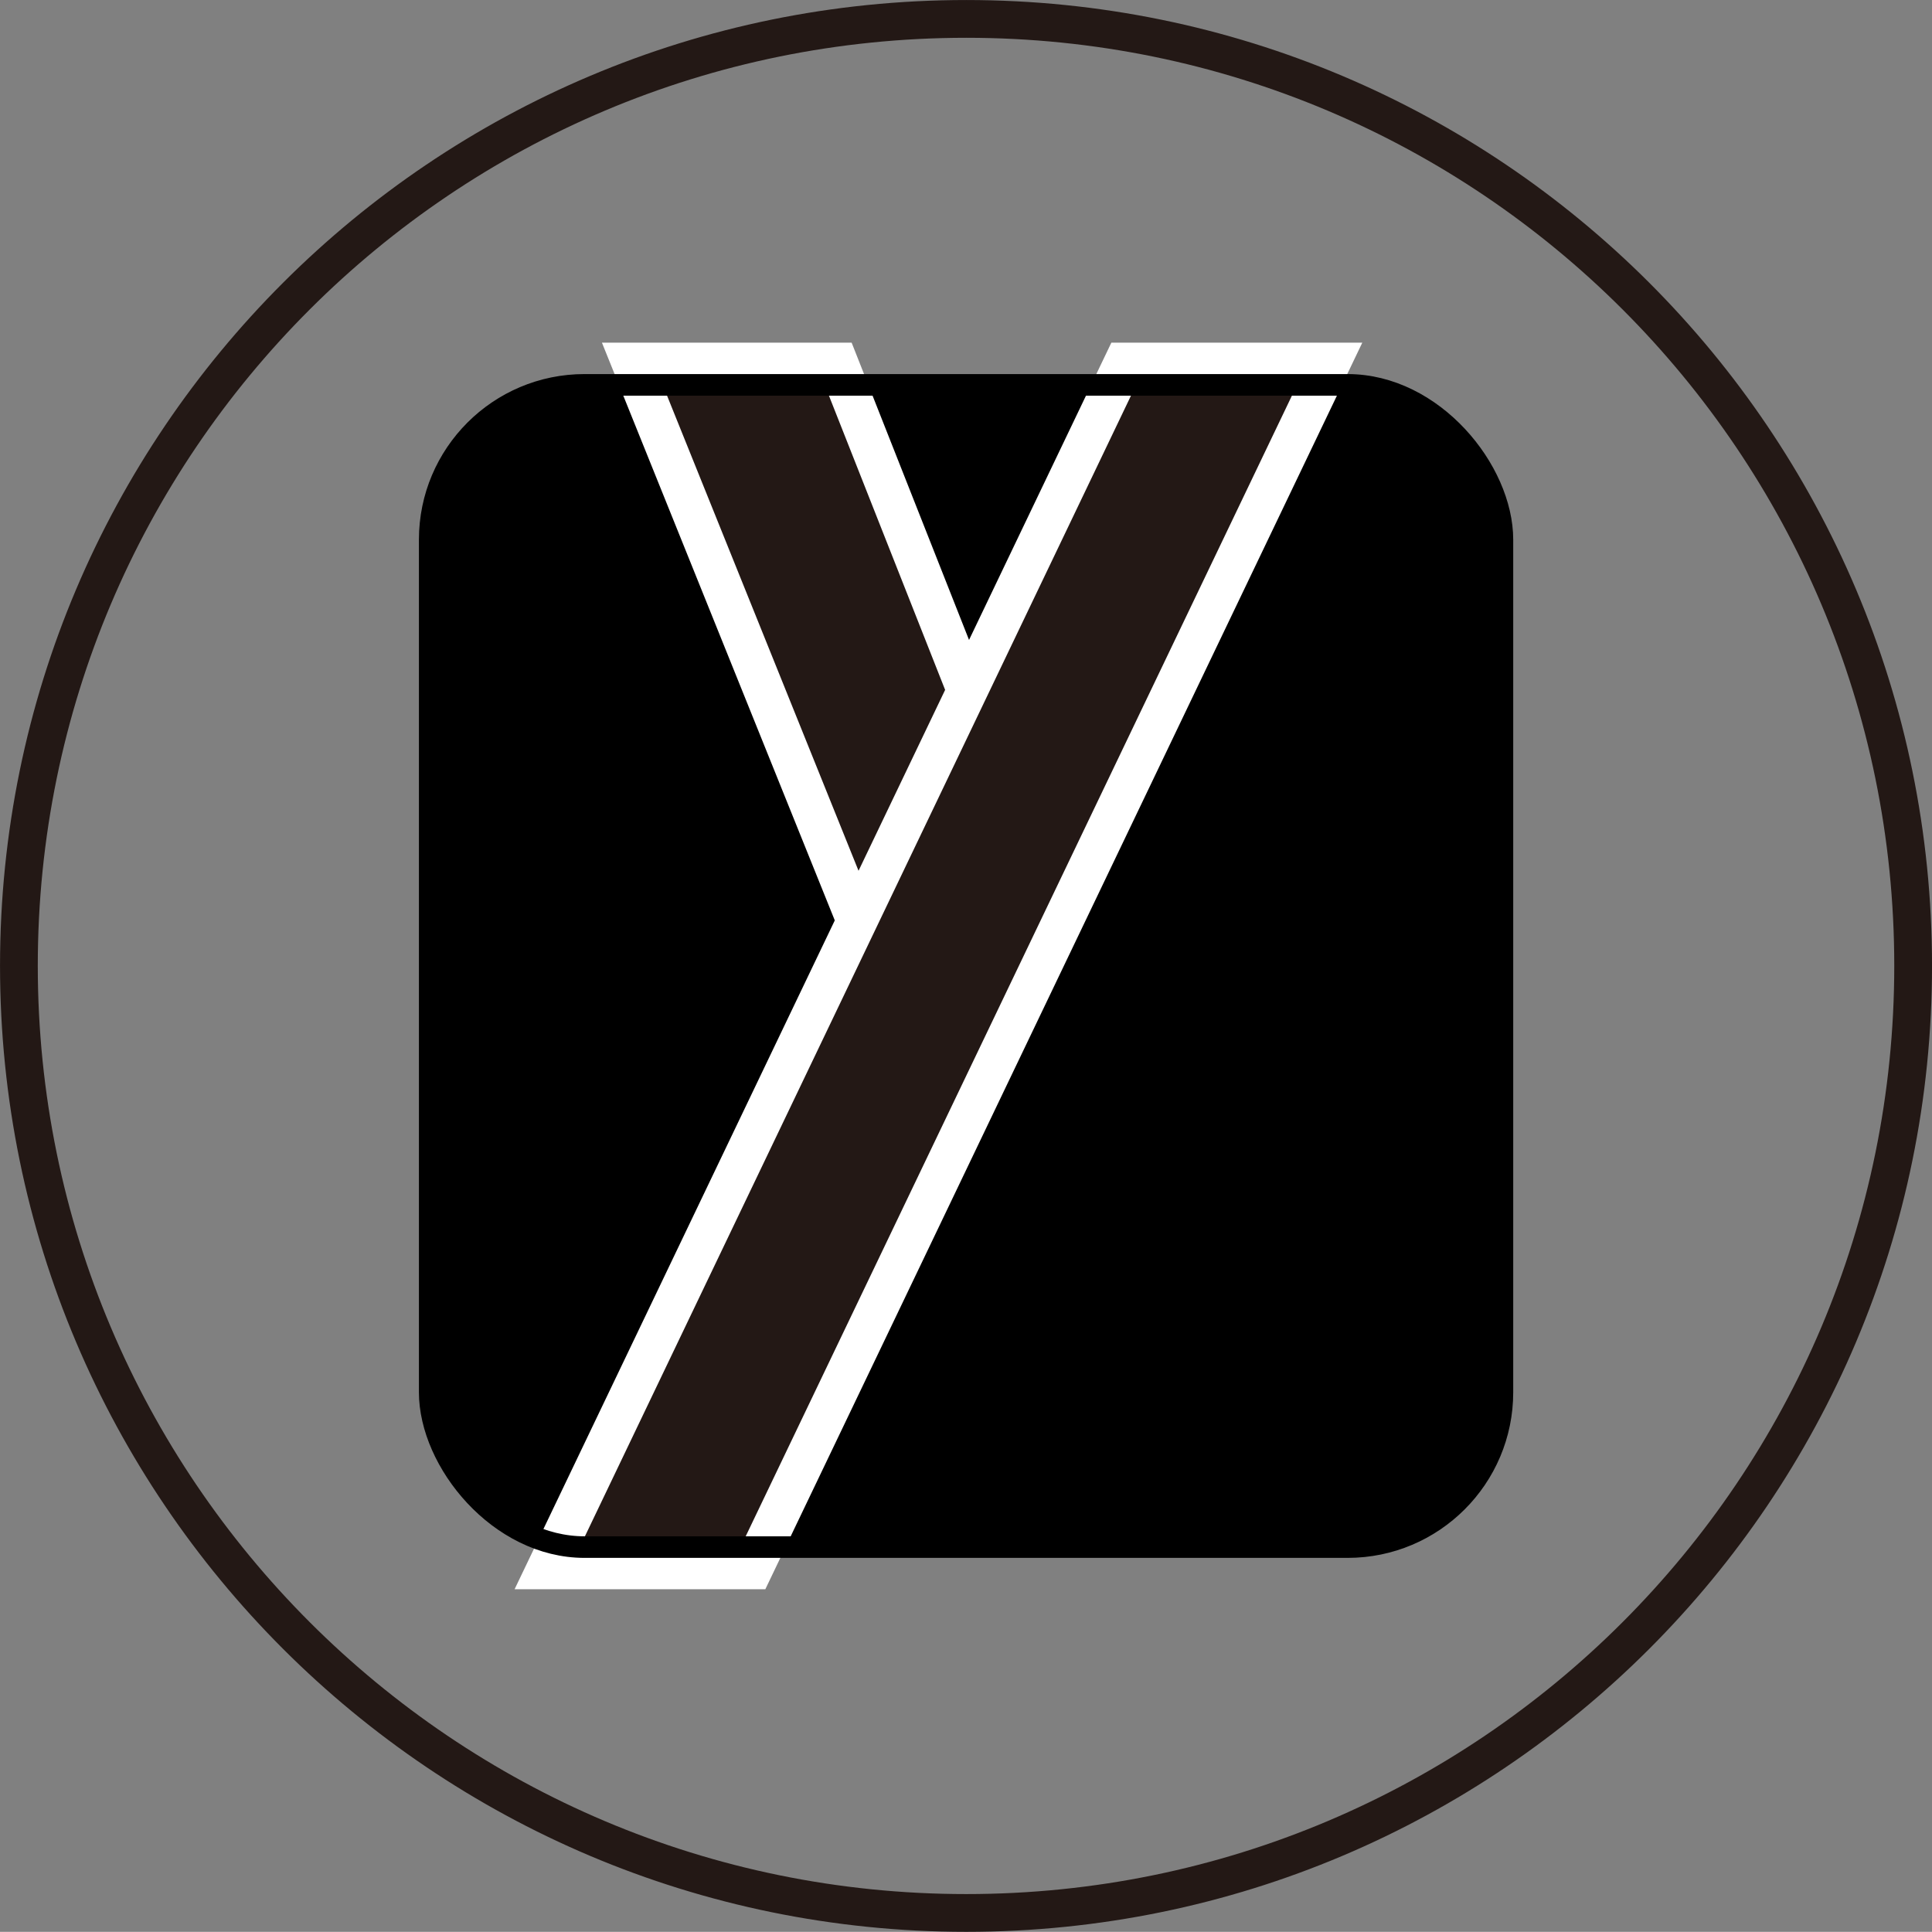
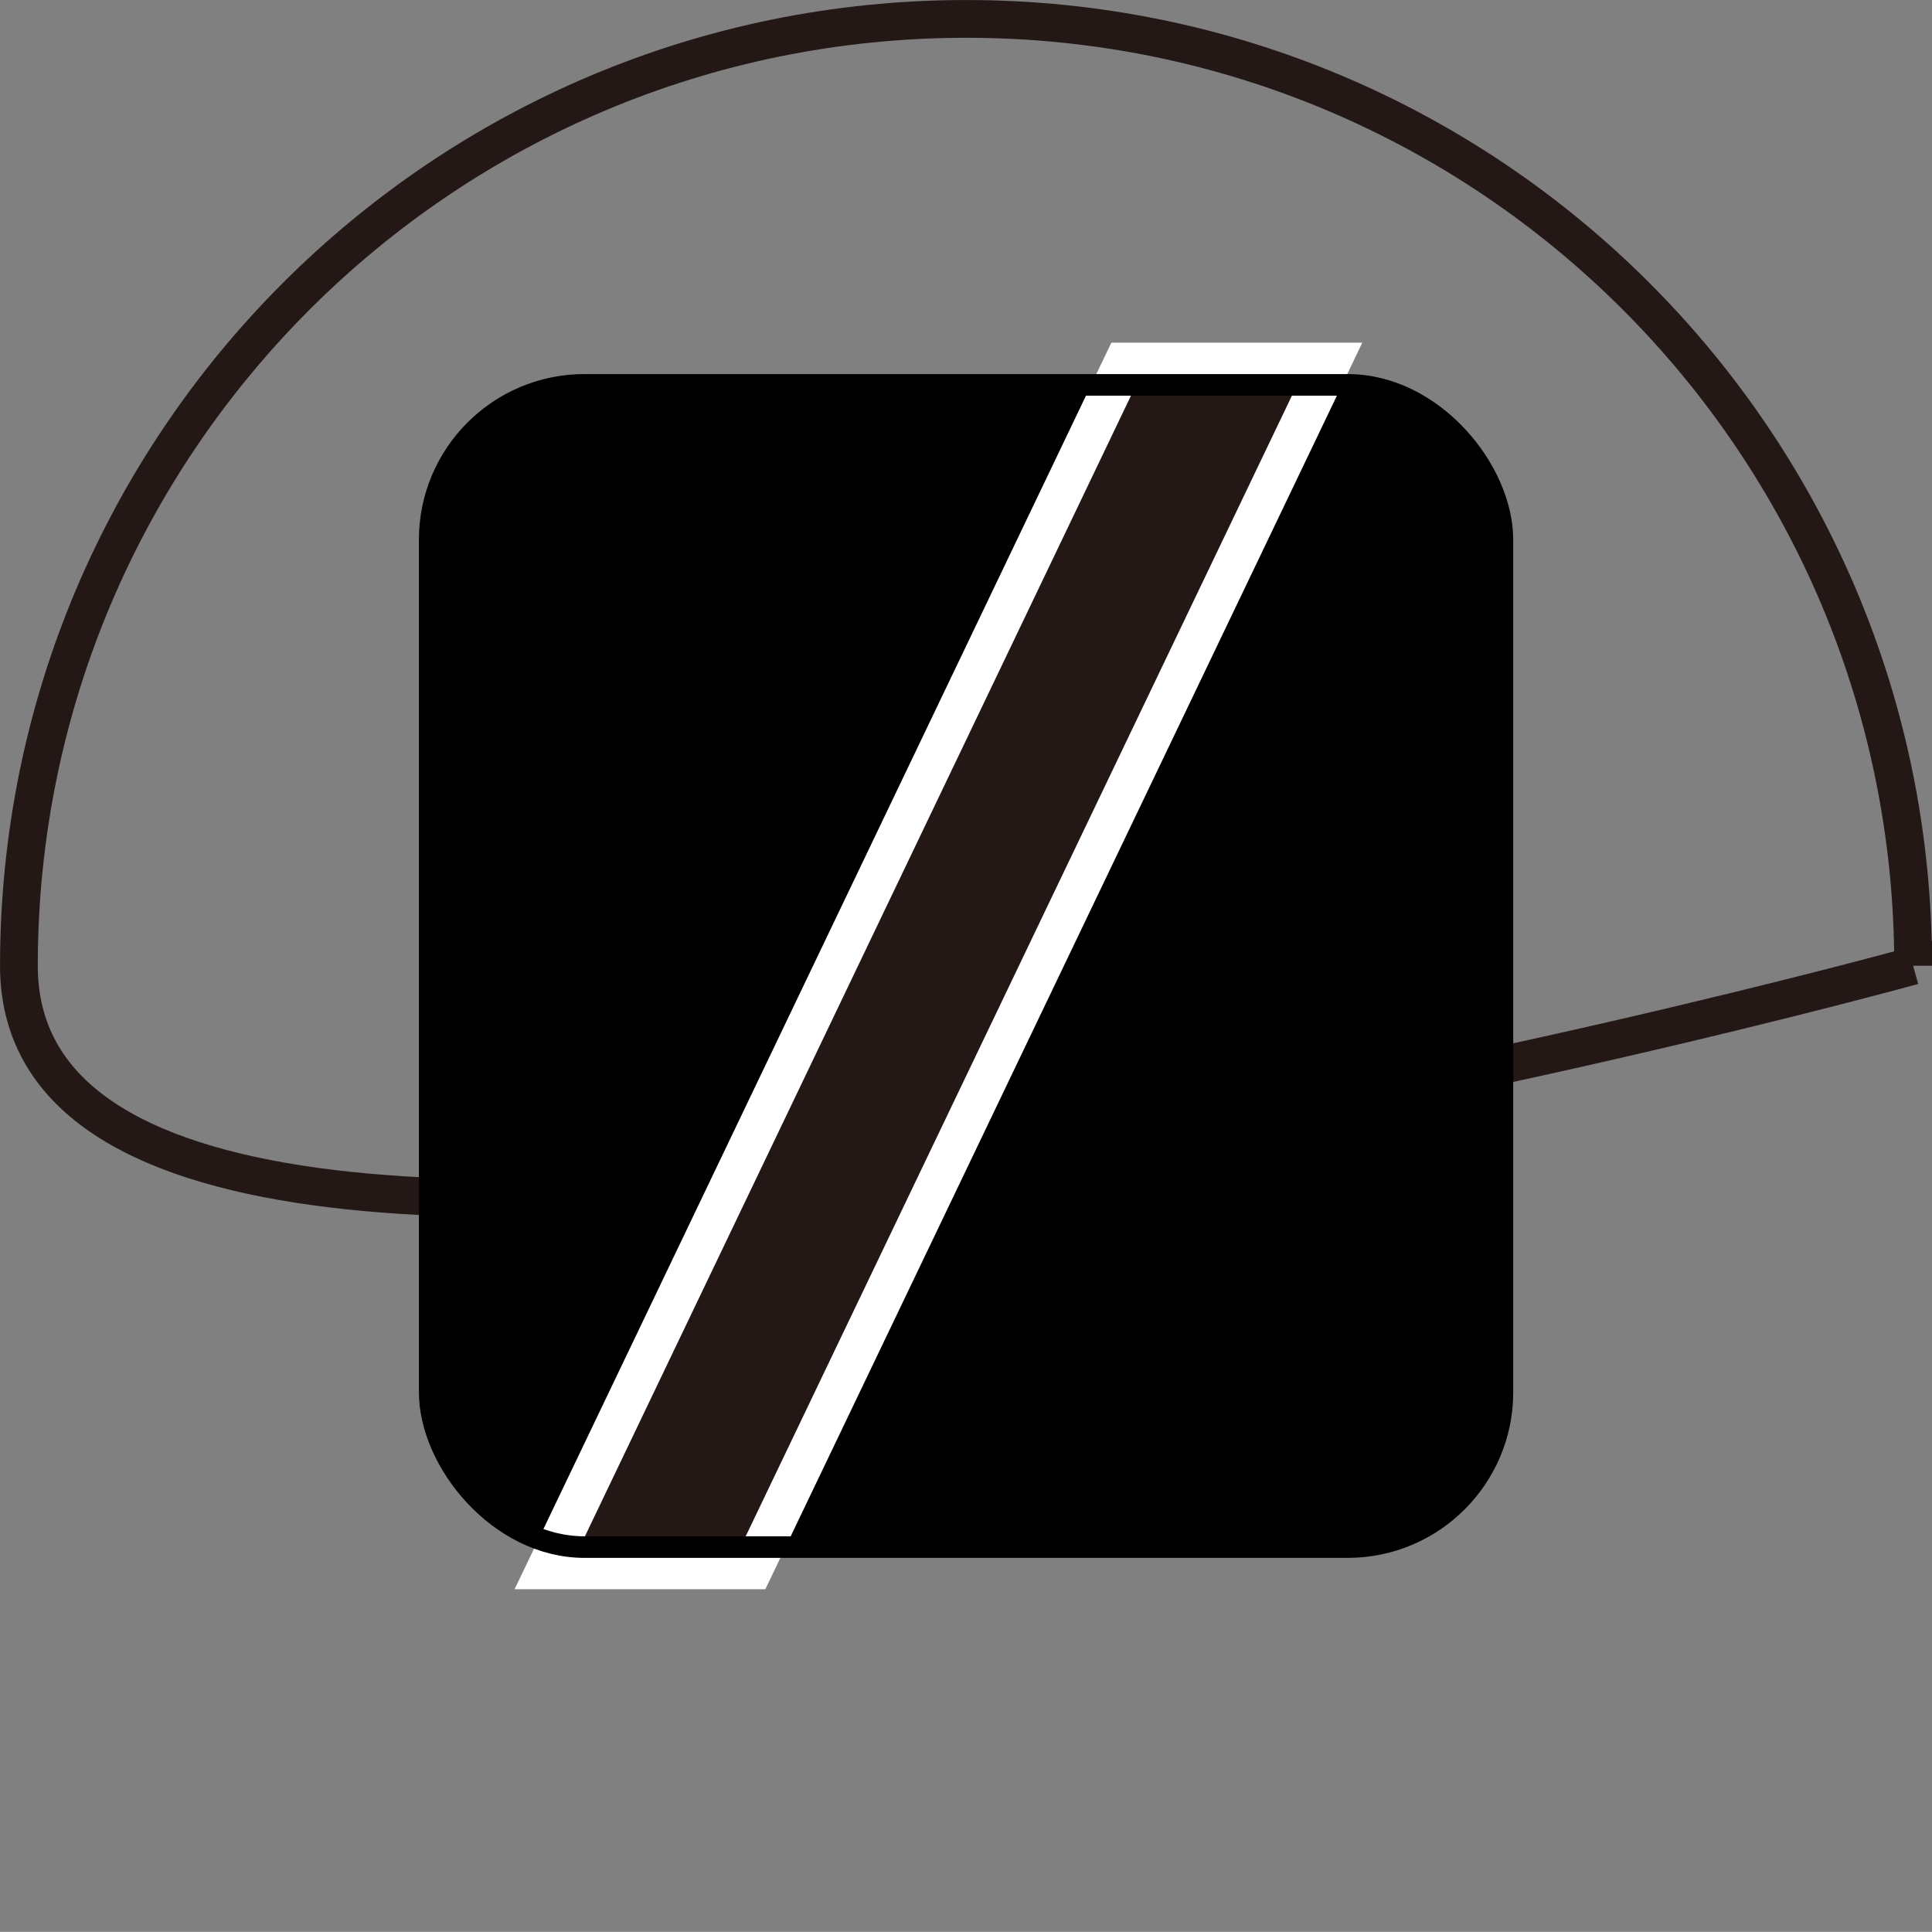
<svg xmlns="http://www.w3.org/2000/svg" id="_レイヤー_2" data-name="レイヤー 2" viewBox="0 0 41.184 41.181">
  <rect x="0" y="0" width="41.184" height="41.181" fill="#808080" stroke="none" />
  <defs>
    <style>
      .cls-1 {
        stroke: #000;
        stroke-linejoin: round;
        stroke-width: .46px;
      }

      .cls-1, .cls-2 {
        fill: none;
      }

      .cls-3 {
        fill: #231815;
        stroke: #fff;
        stroke-width: .865px;
      }

      .cls-3, .cls-2 {
        stroke-miterlimit: 10;
      }

      .cls-2 {
        stroke: #231815;
        stroke-width: .805px;
      }
    </style>
  </defs>
  <g id="_レイヤー_11" data-name="レイヤー 11">
    <g>
-       <path class="cls-2" d="m40.782,20.587c0,11.153-9.033,20.191-20.184,20.191S.403,31.74.403,20.587,9.444.403,20.598.403s20.184,9.029,20.184,20.184Z" />
+       <path class="cls-2" d="m40.782,20.587S.403,31.74.403,20.587,9.444.403,20.598.403s20.184,9.029,20.184,20.184Z" />
      <g>
        <rect x="9.16" y="8.204" width="22.867" height="24.775" rx="3.301" ry="3.301" />
        <g>
-           <polygon class="cls-3" points="19.788 23.408 22.036 18.312 17.86 7.737 13.472 7.737 19.788 23.408" />
          <polygon class="cls-3" points="16.042 33.445 11.656 33.445 23.963 7.737 28.353 7.737 16.042 33.445" />
        </g>
        <rect class="cls-1" x="9.16" y="8.204" width="22.867" height="24.775" rx="3.301" ry="3.301" />
      </g>
    </g>
  </g>
</svg>